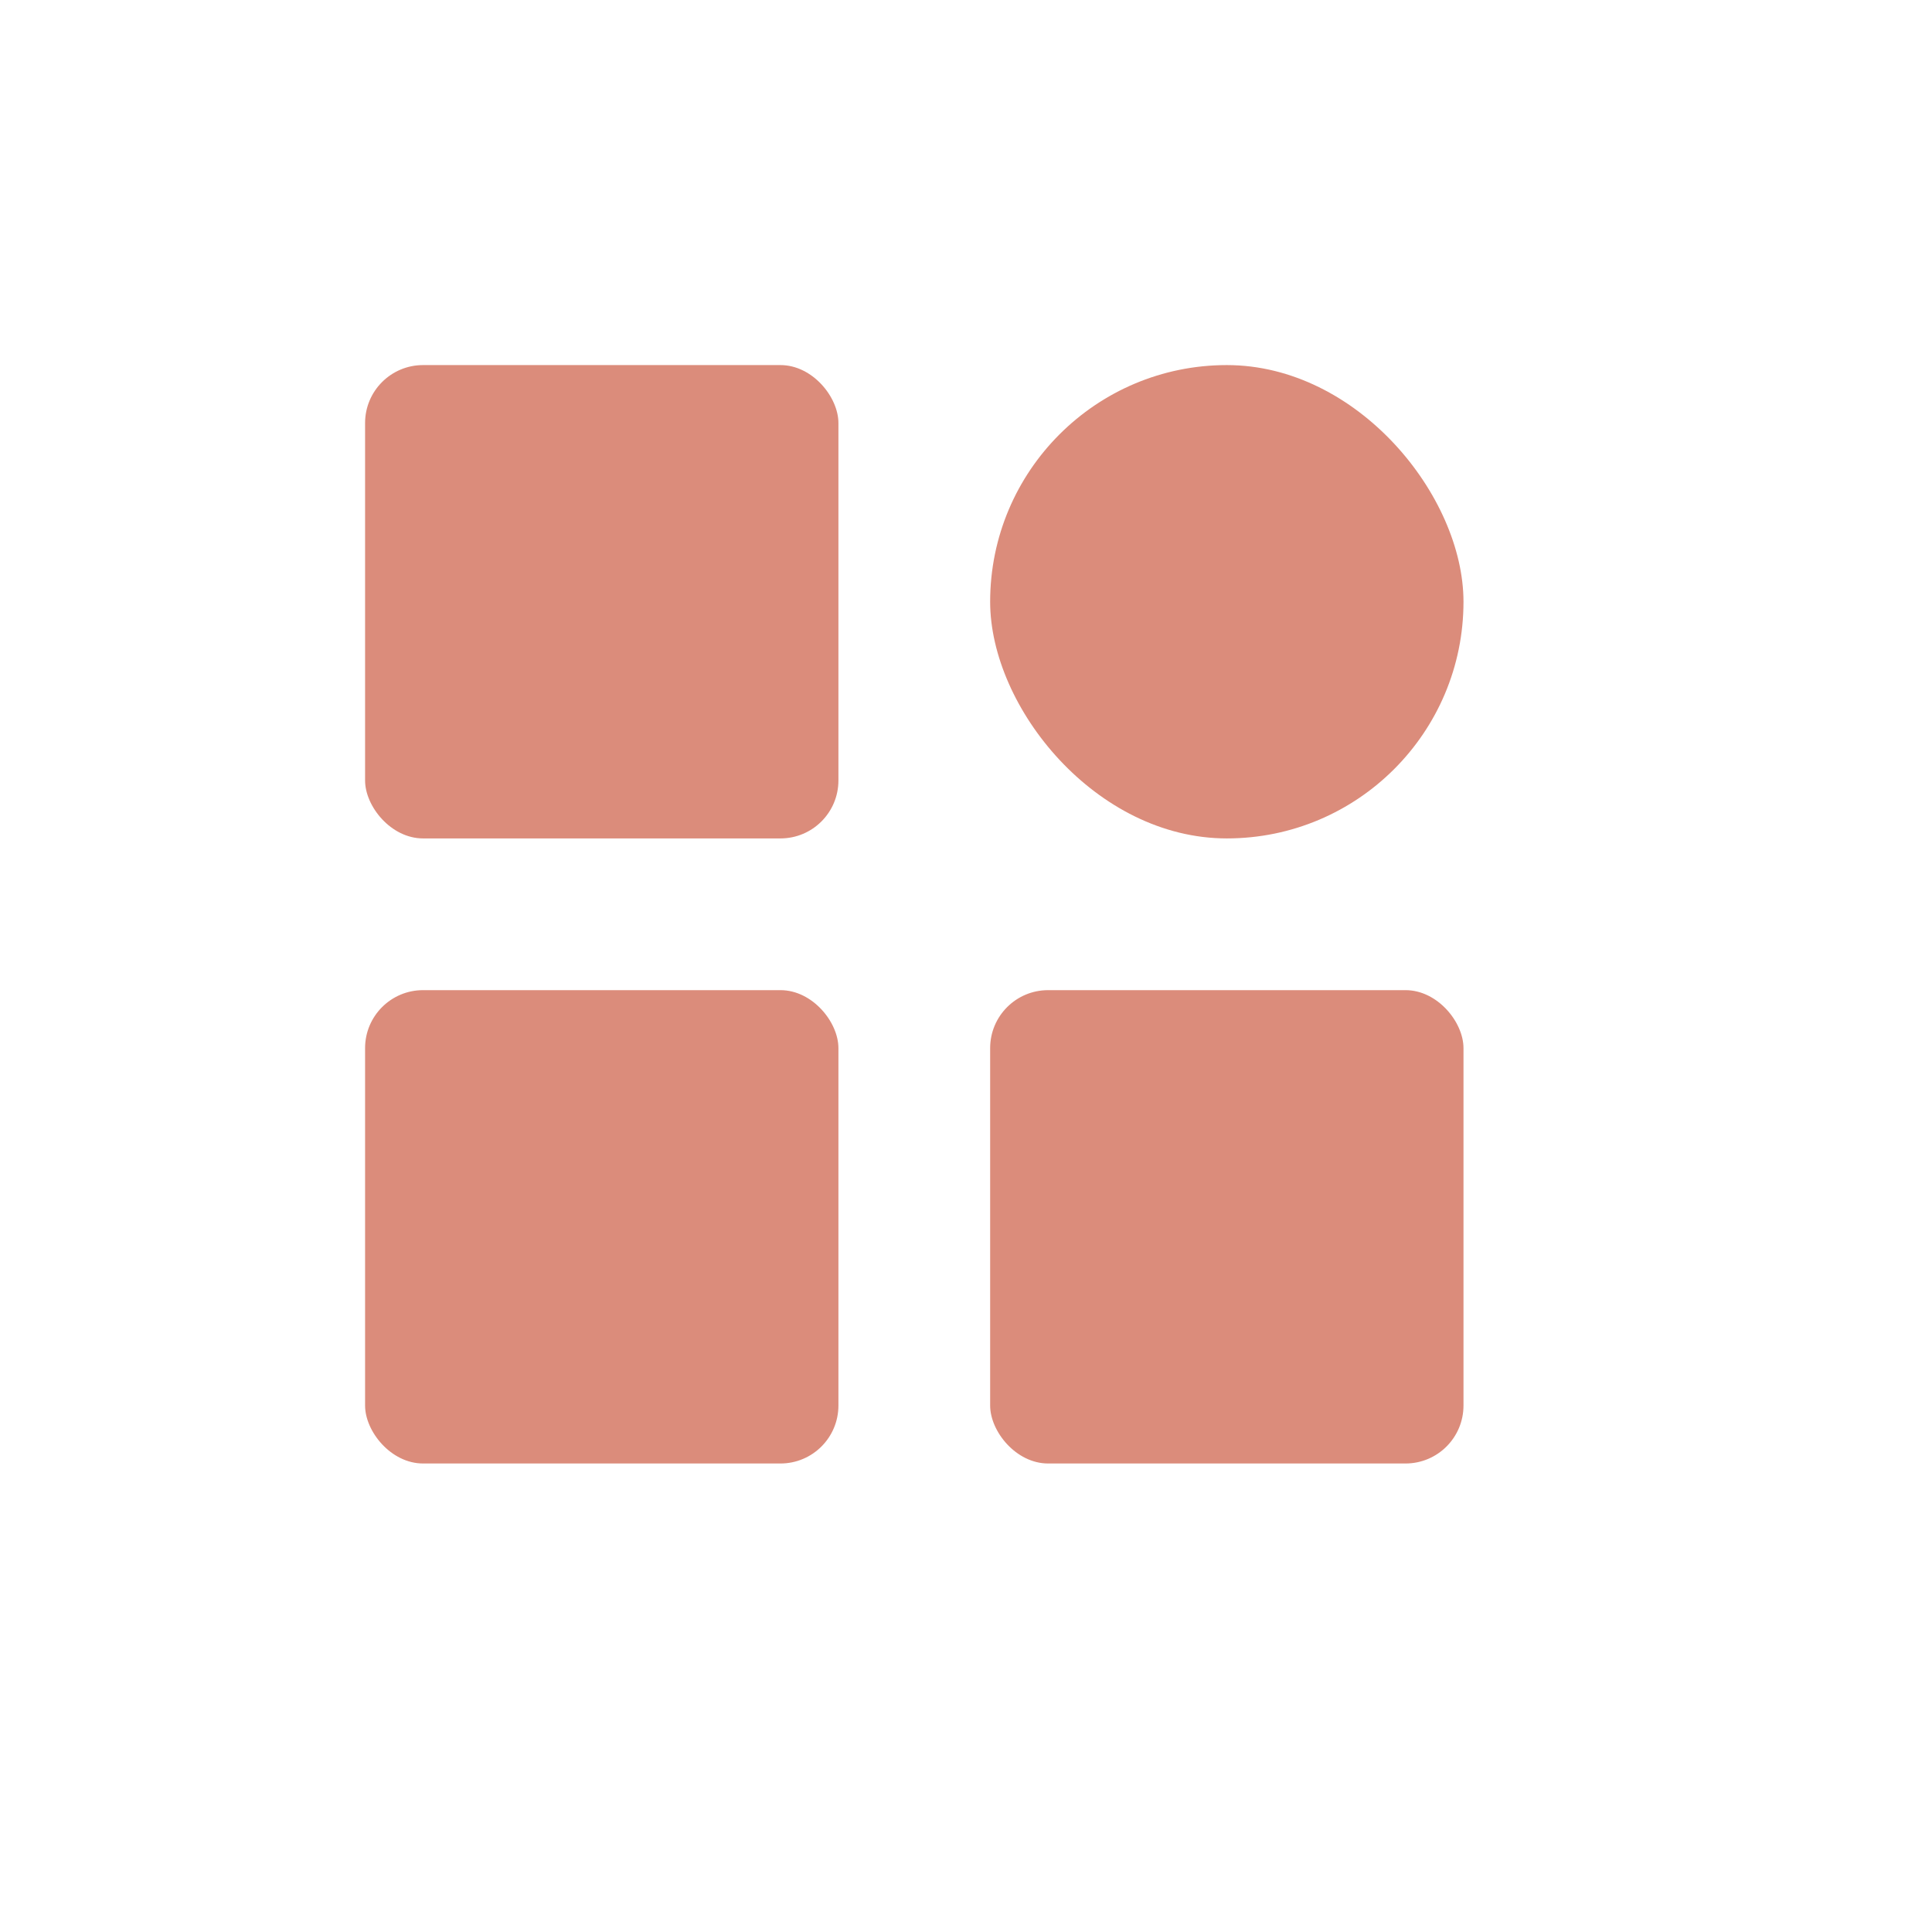
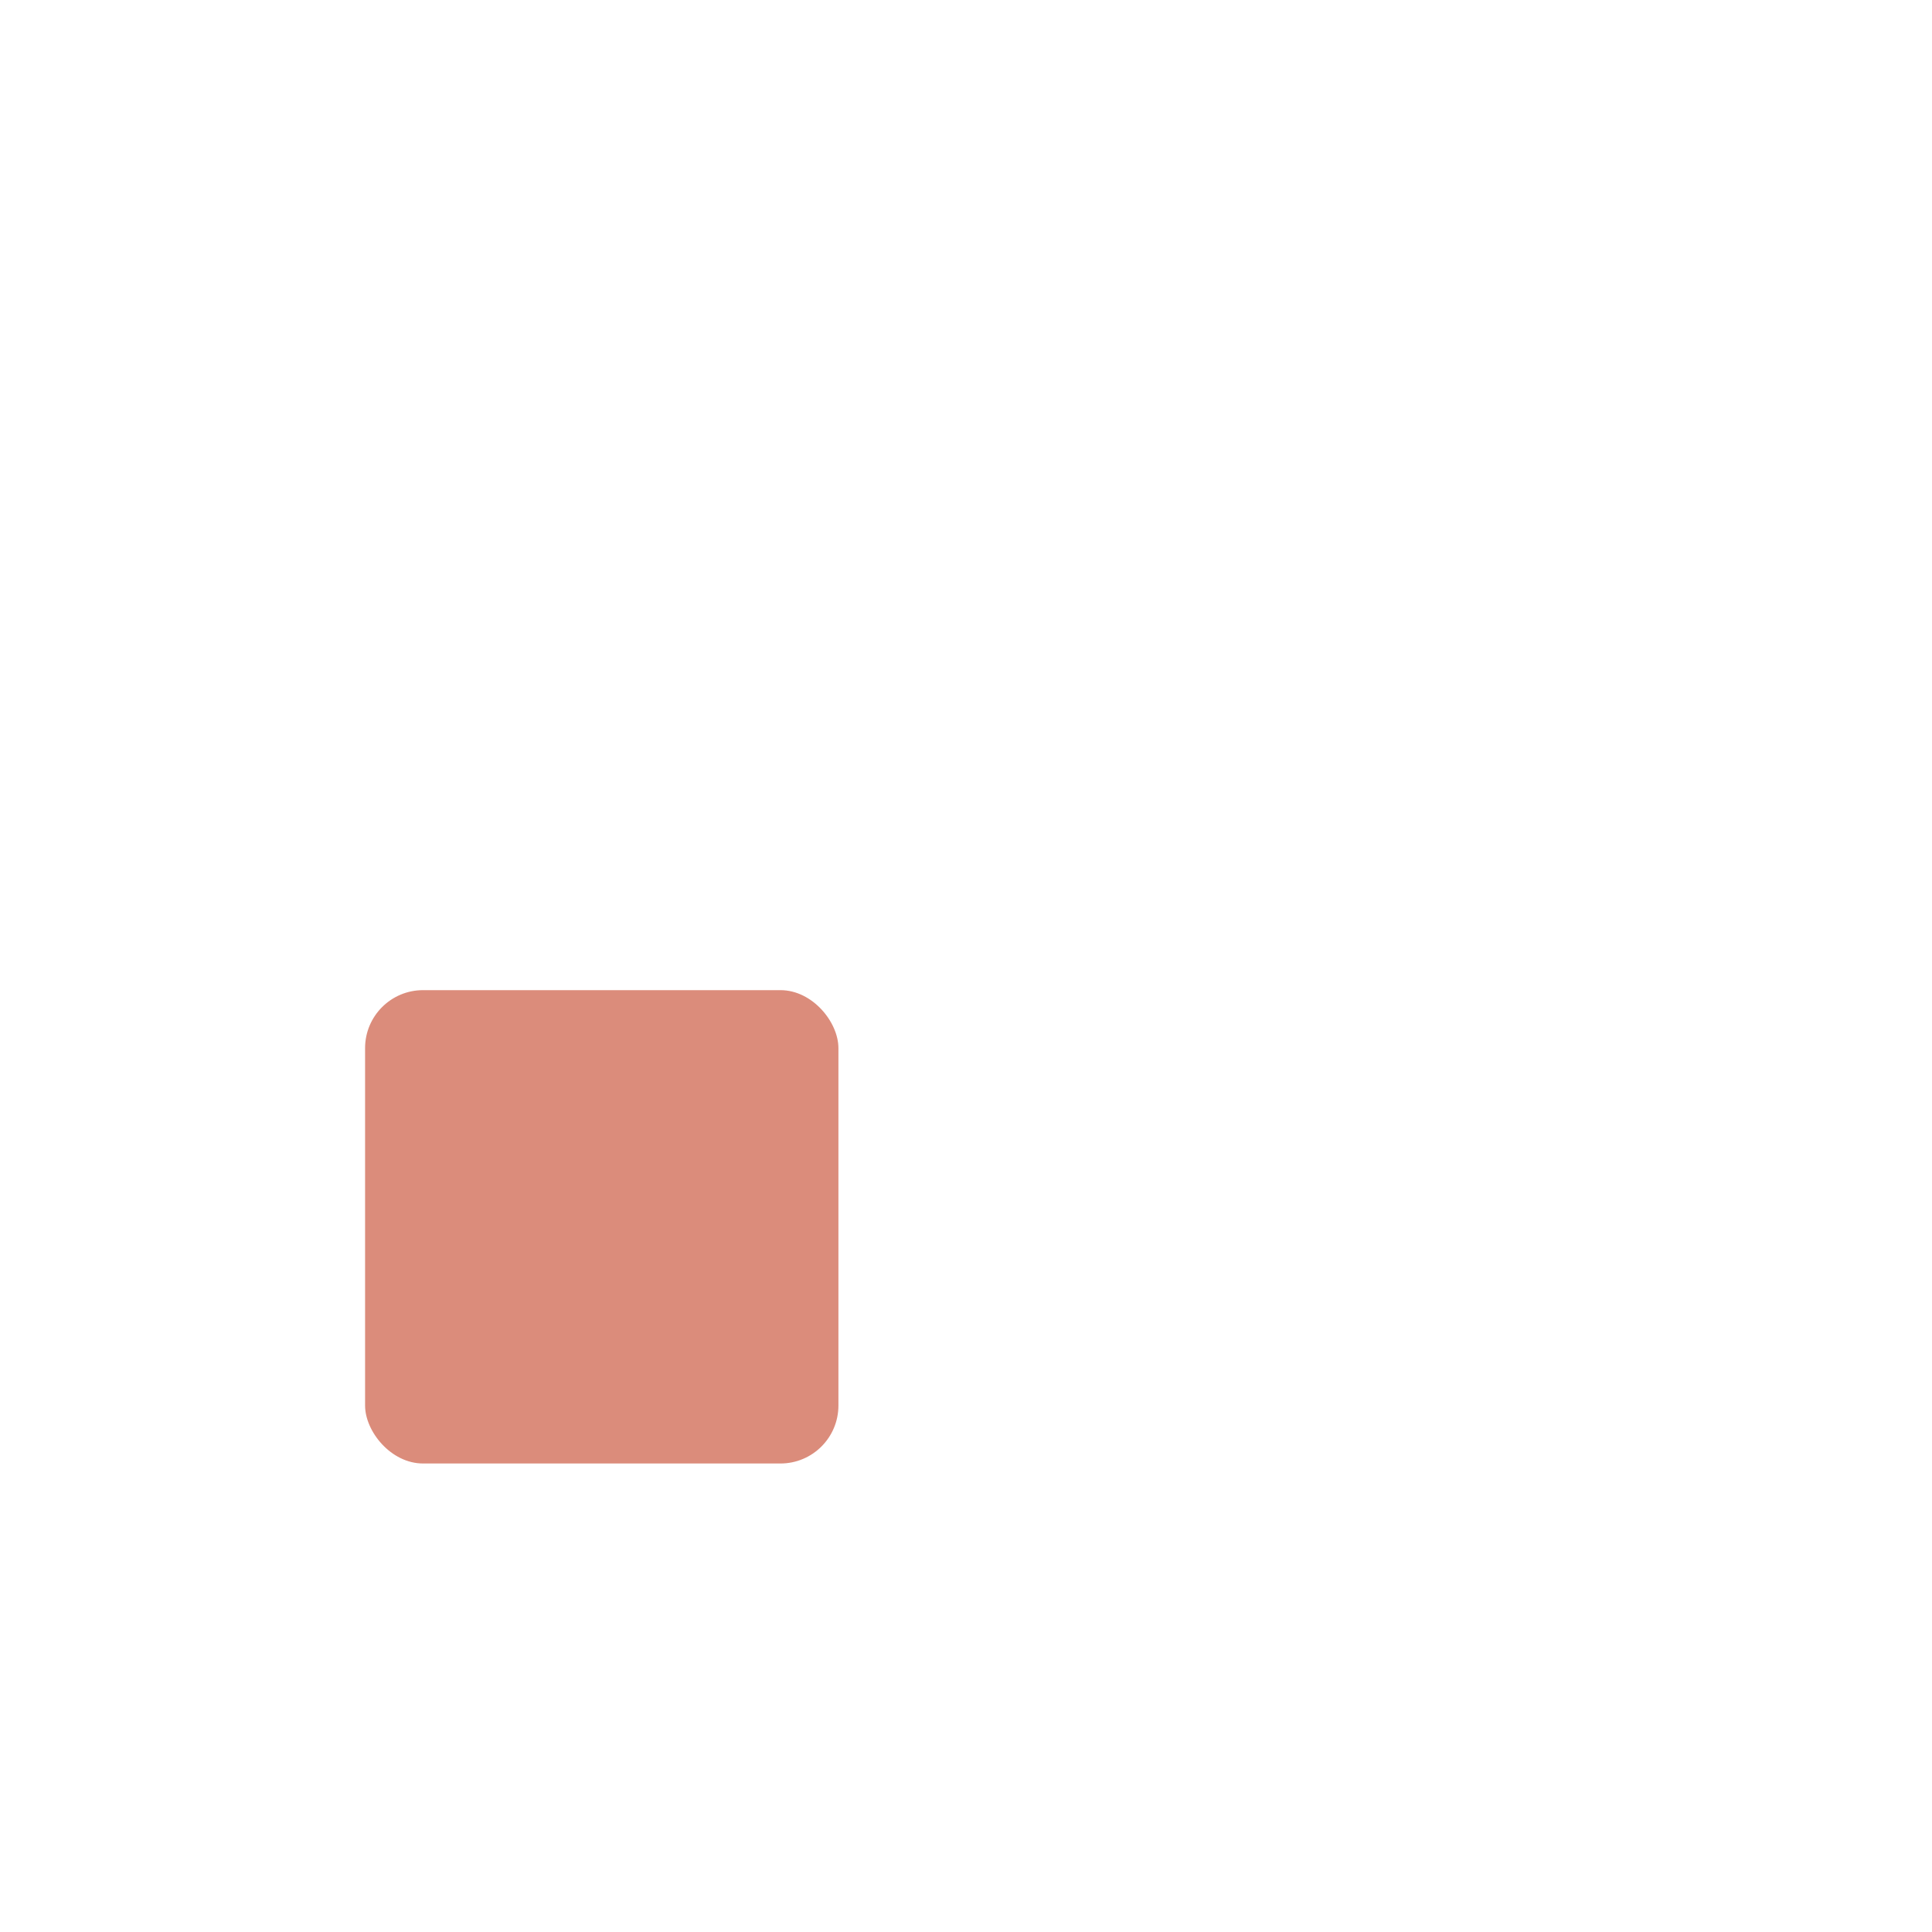
<svg xmlns="http://www.w3.org/2000/svg" width="400" height="400" viewBox="0 0 400 400" fill="none">
-   <rect x="75.586" y="75.586" width="98" height="98" rx="12" fill="#DB8C7B" />
  <rect x="75.586" y="205" width="98" height="98" rx="12" fill="#DB8C7B" />
-   <rect x="205" y="75.586" width="98" height="98" rx="49" fill="#DB8C7B" />
-   <rect x="205" y="205" width="98" height="98" rx="12" fill="#DB8C7B" />
</svg>